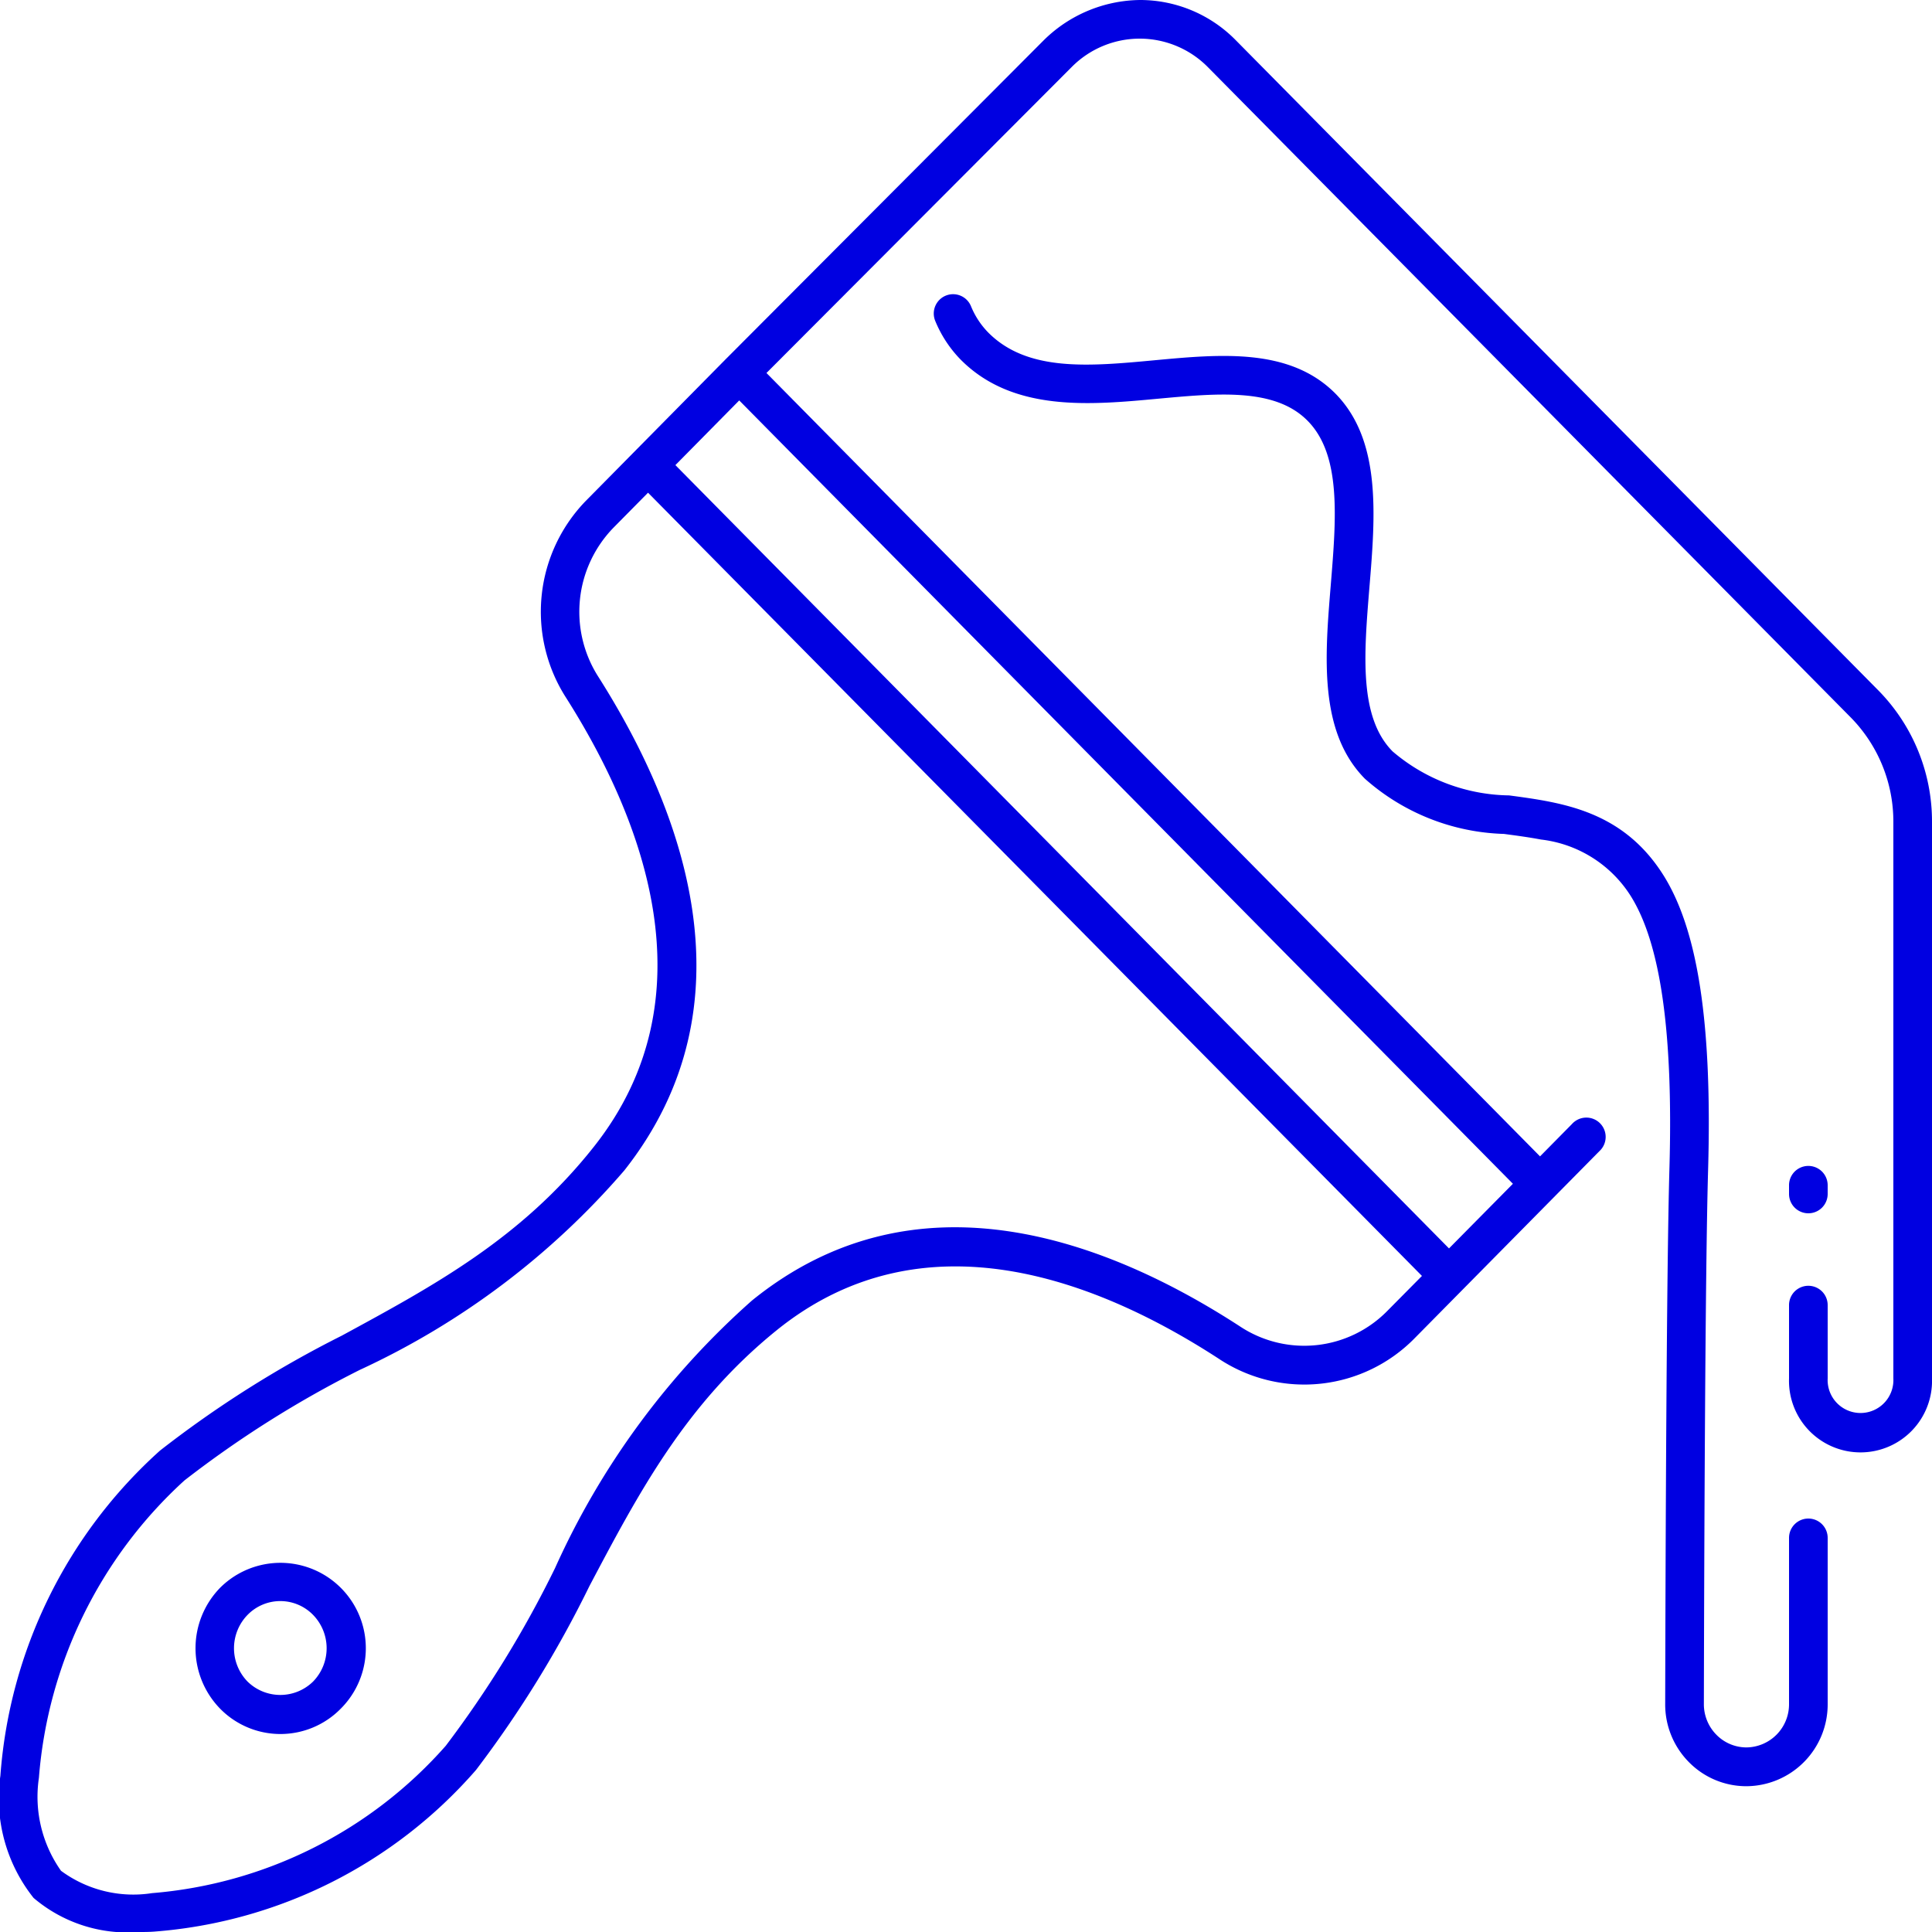
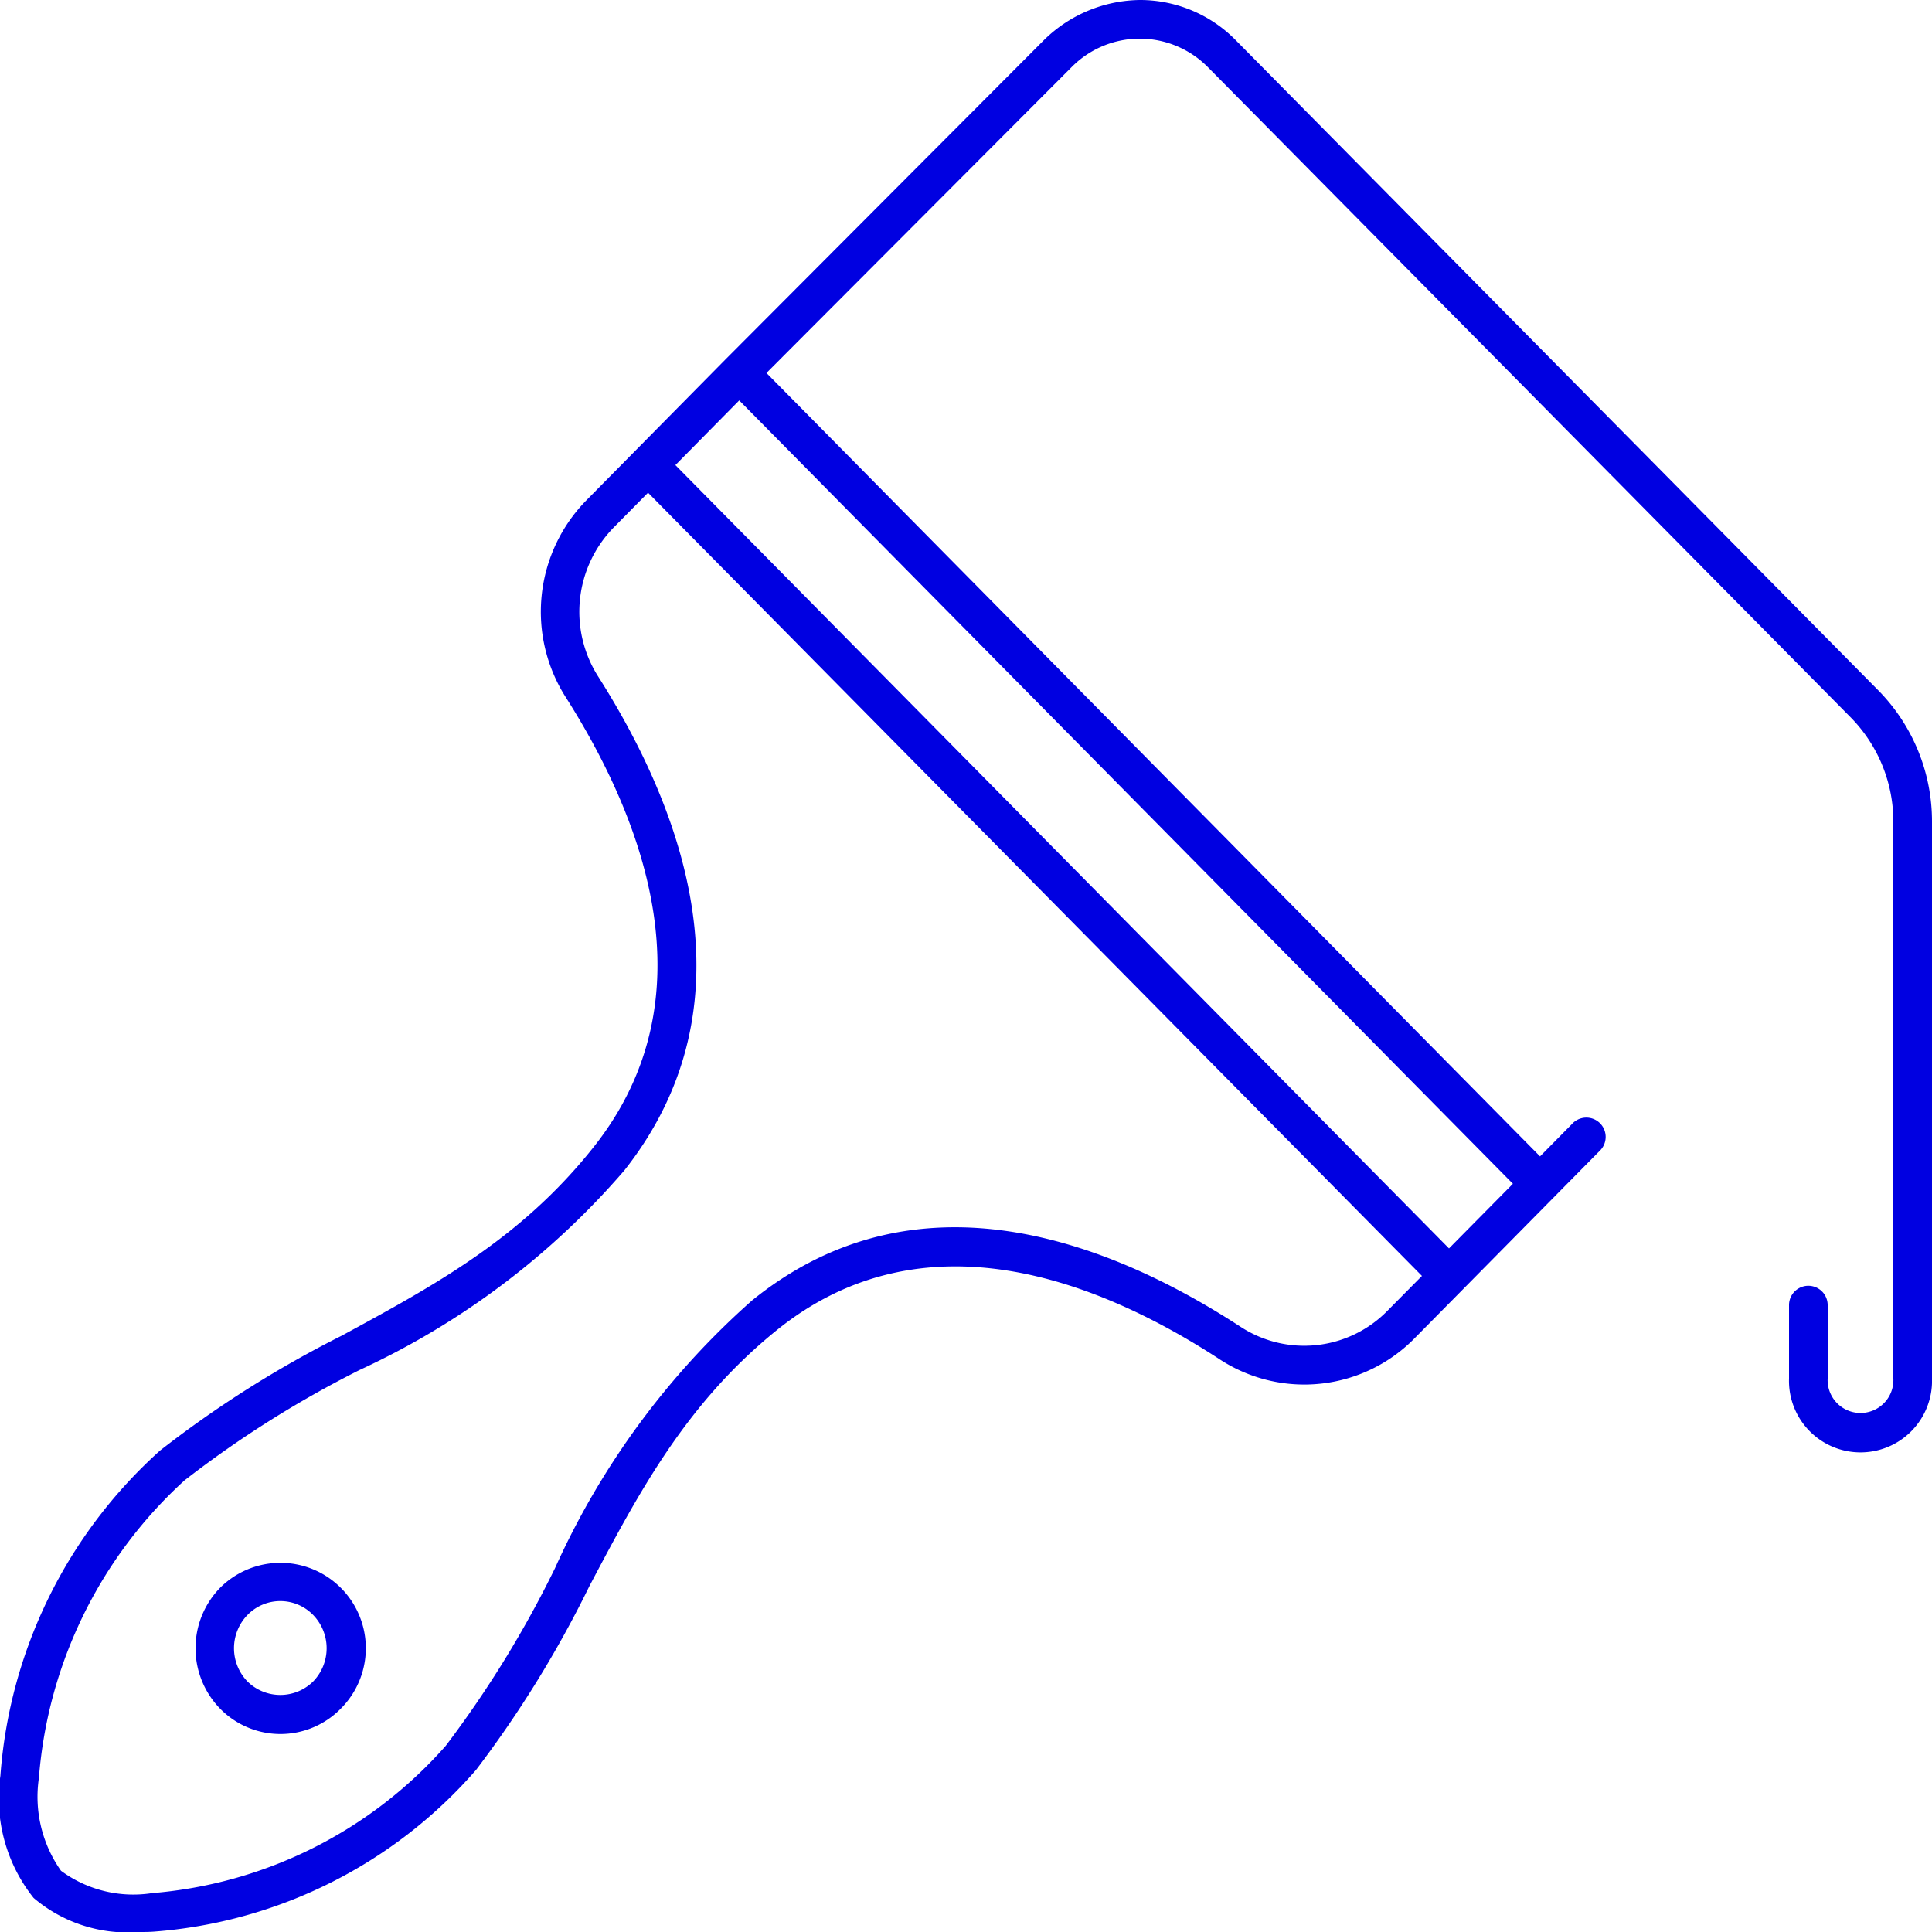
<svg xmlns="http://www.w3.org/2000/svg" id="Group_730" data-name="Group 730" width="50" height="50" viewBox="0 0 50 50">
  <defs>
    <clipPath id="clip-path">
      <rect id="Rectangle_1025" data-name="Rectangle 1025" width="50" height="50" fill="#0000e1" />
    </clipPath>
  </defs>
  <g id="Group_729" data-name="Group 729" clip-path="url(#clip-path)">
    <path id="Path_10646" data-name="Path 10646" d="M5.7,41.088a2.241,2.241,0,0,0,0,3.136,2.186,2.186,0,0,0,3.115,0A2.21,2.21,0,0,0,5.7,41.088m2.4,2.433a1.211,1.211,0,0,1-1.691,0,1.236,1.236,0,0,1,0-1.73,1.184,1.184,0,0,1,1.691,0,1.236,1.236,0,0,1,0,1.73" fill="#0000e1" />
    <path id="Path_10647" data-name="Path 10647" d="M48.6,17.856,31.981,1.04A3.471,3.471,0,0,0,29.506,0a3.6,3.6,0,0,0-2.48,1.028L18.777,9.3h0l-3.59,3.636a4.118,4.118,0,0,0-.536,5.123c2.01,3.17,3.768,7.758.725,11.61-1.88,2.38-4.141,3.6-6.535,4.9a28.21,28.21,0,0,0-4.7,2.972A12.542,12.542,0,0,0,.01,45.956a4.138,4.138,0,0,0,.859,3.162A3.749,3.749,0,0,0,3.594,50c.129,0,.26,0,.394-.01a12.278,12.278,0,0,0,8.331-4.183,28.668,28.668,0,0,0,2.935-4.759c1.281-2.424,2.491-4.714,4.84-6.616,3.8-3.076,8.324-1.3,11.451.734a4,4,0,0,0,5.077-.544l3.59-3.635h0l1.179-1.194a.5.5,0,1,0-.712-.7l-.823.834L19.836,9.653l7.9-7.919A2.479,2.479,0,0,1,29.5,1H29.5a2.48,2.48,0,0,1,1.766.744L47.889,18.559A3.844,3.844,0,0,1,49,21.276v14.4a.851.851,0,1,1-1.7,0v-1.9a.5.5,0,0,0-1,0v1.9a1.851,1.851,0,1,0,3.7,0v-14.4a4.834,4.834,0,0,0-1.4-3.42M35.91,33.92a3.013,3.013,0,0,1-3.82.407c-3.405-2.213-8.36-4.126-12.625-.673a20.422,20.422,0,0,0-5.1,6.927,27.941,27.941,0,0,1-2.829,4.6,11.365,11.365,0,0,1-7.6,3.813,3.152,3.152,0,0,1-2.357-.578,3.322,3.322,0,0,1-.572-2.407,11.641,11.641,0,0,1,3.766-7.695,27.5,27.5,0,0,1,4.54-2.862,20.221,20.221,0,0,0,6.844-5.161c3.406-4.313,1.518-9.322-.665-12.765a3.121,3.121,0,0,1,.4-3.885l.879-.89L36.8,33.021ZM37.5,32.309,17.479,12.037l1.652-1.674L39.154,30.636Z" fill="#0000e1" />
-     <path id="Path_10648" data-name="Path 10648" d="M46.8,39.3a.5.5,0,0,0-.5.5V44.1a1.115,1.115,0,0,1-1.1,1.123,1.09,1.09,0,0,1-.775-.323,1.124,1.124,0,0,1-.329-.8c.009-4.034.034-11.192.109-13.809.11-3.8-.262-6.238-1.17-7.663-1.053-1.651-2.607-1.859-3.978-2.043a4.737,4.737,0,0,1-3.017-1.139c-.875-.885-.741-2.514-.6-4.239.155-1.875.314-3.813-.883-5.025C33.379,9,31.6,9.163,29.884,9.323c-1.7.159-3.3.307-4.316-.725a2.116,2.116,0,0,1-.441-.678.5.5,0,0,0-.922.388,3.136,3.136,0,0,0,.651.993c1.351,1.368,3.354,1.182,5.121,1.017,1.556-.143,3.023-.281,3.864.572.875.885.741,2.514.6,4.24-.155,1.874-.314,3.812.883,5.024a5.673,5.673,0,0,0,3.6,1.428c.331.044.65.087.956.145a3.18,3.18,0,0,1,2.312,1.444h0c.783,1.23,1.115,3.551,1.012,7.095-.075,2.629-.1,9.8-.109,13.836a2.121,2.121,0,0,0,.621,1.509,2.083,2.083,0,0,0,1.483.616A2.116,2.116,0,0,0,47.3,44.1V39.8a.5.5,0,0,0-.5-.5" fill="#0000e1" />
-     <path id="Path_10649" data-name="Path 10649" d="M46.8,31.4a.5.5,0,0,0,.5-.5v-.226a.5.5,0,0,0-1,0V30.9a.5.5,0,0,0,.5.5" fill="#0000e1" />
  </g>
</svg>